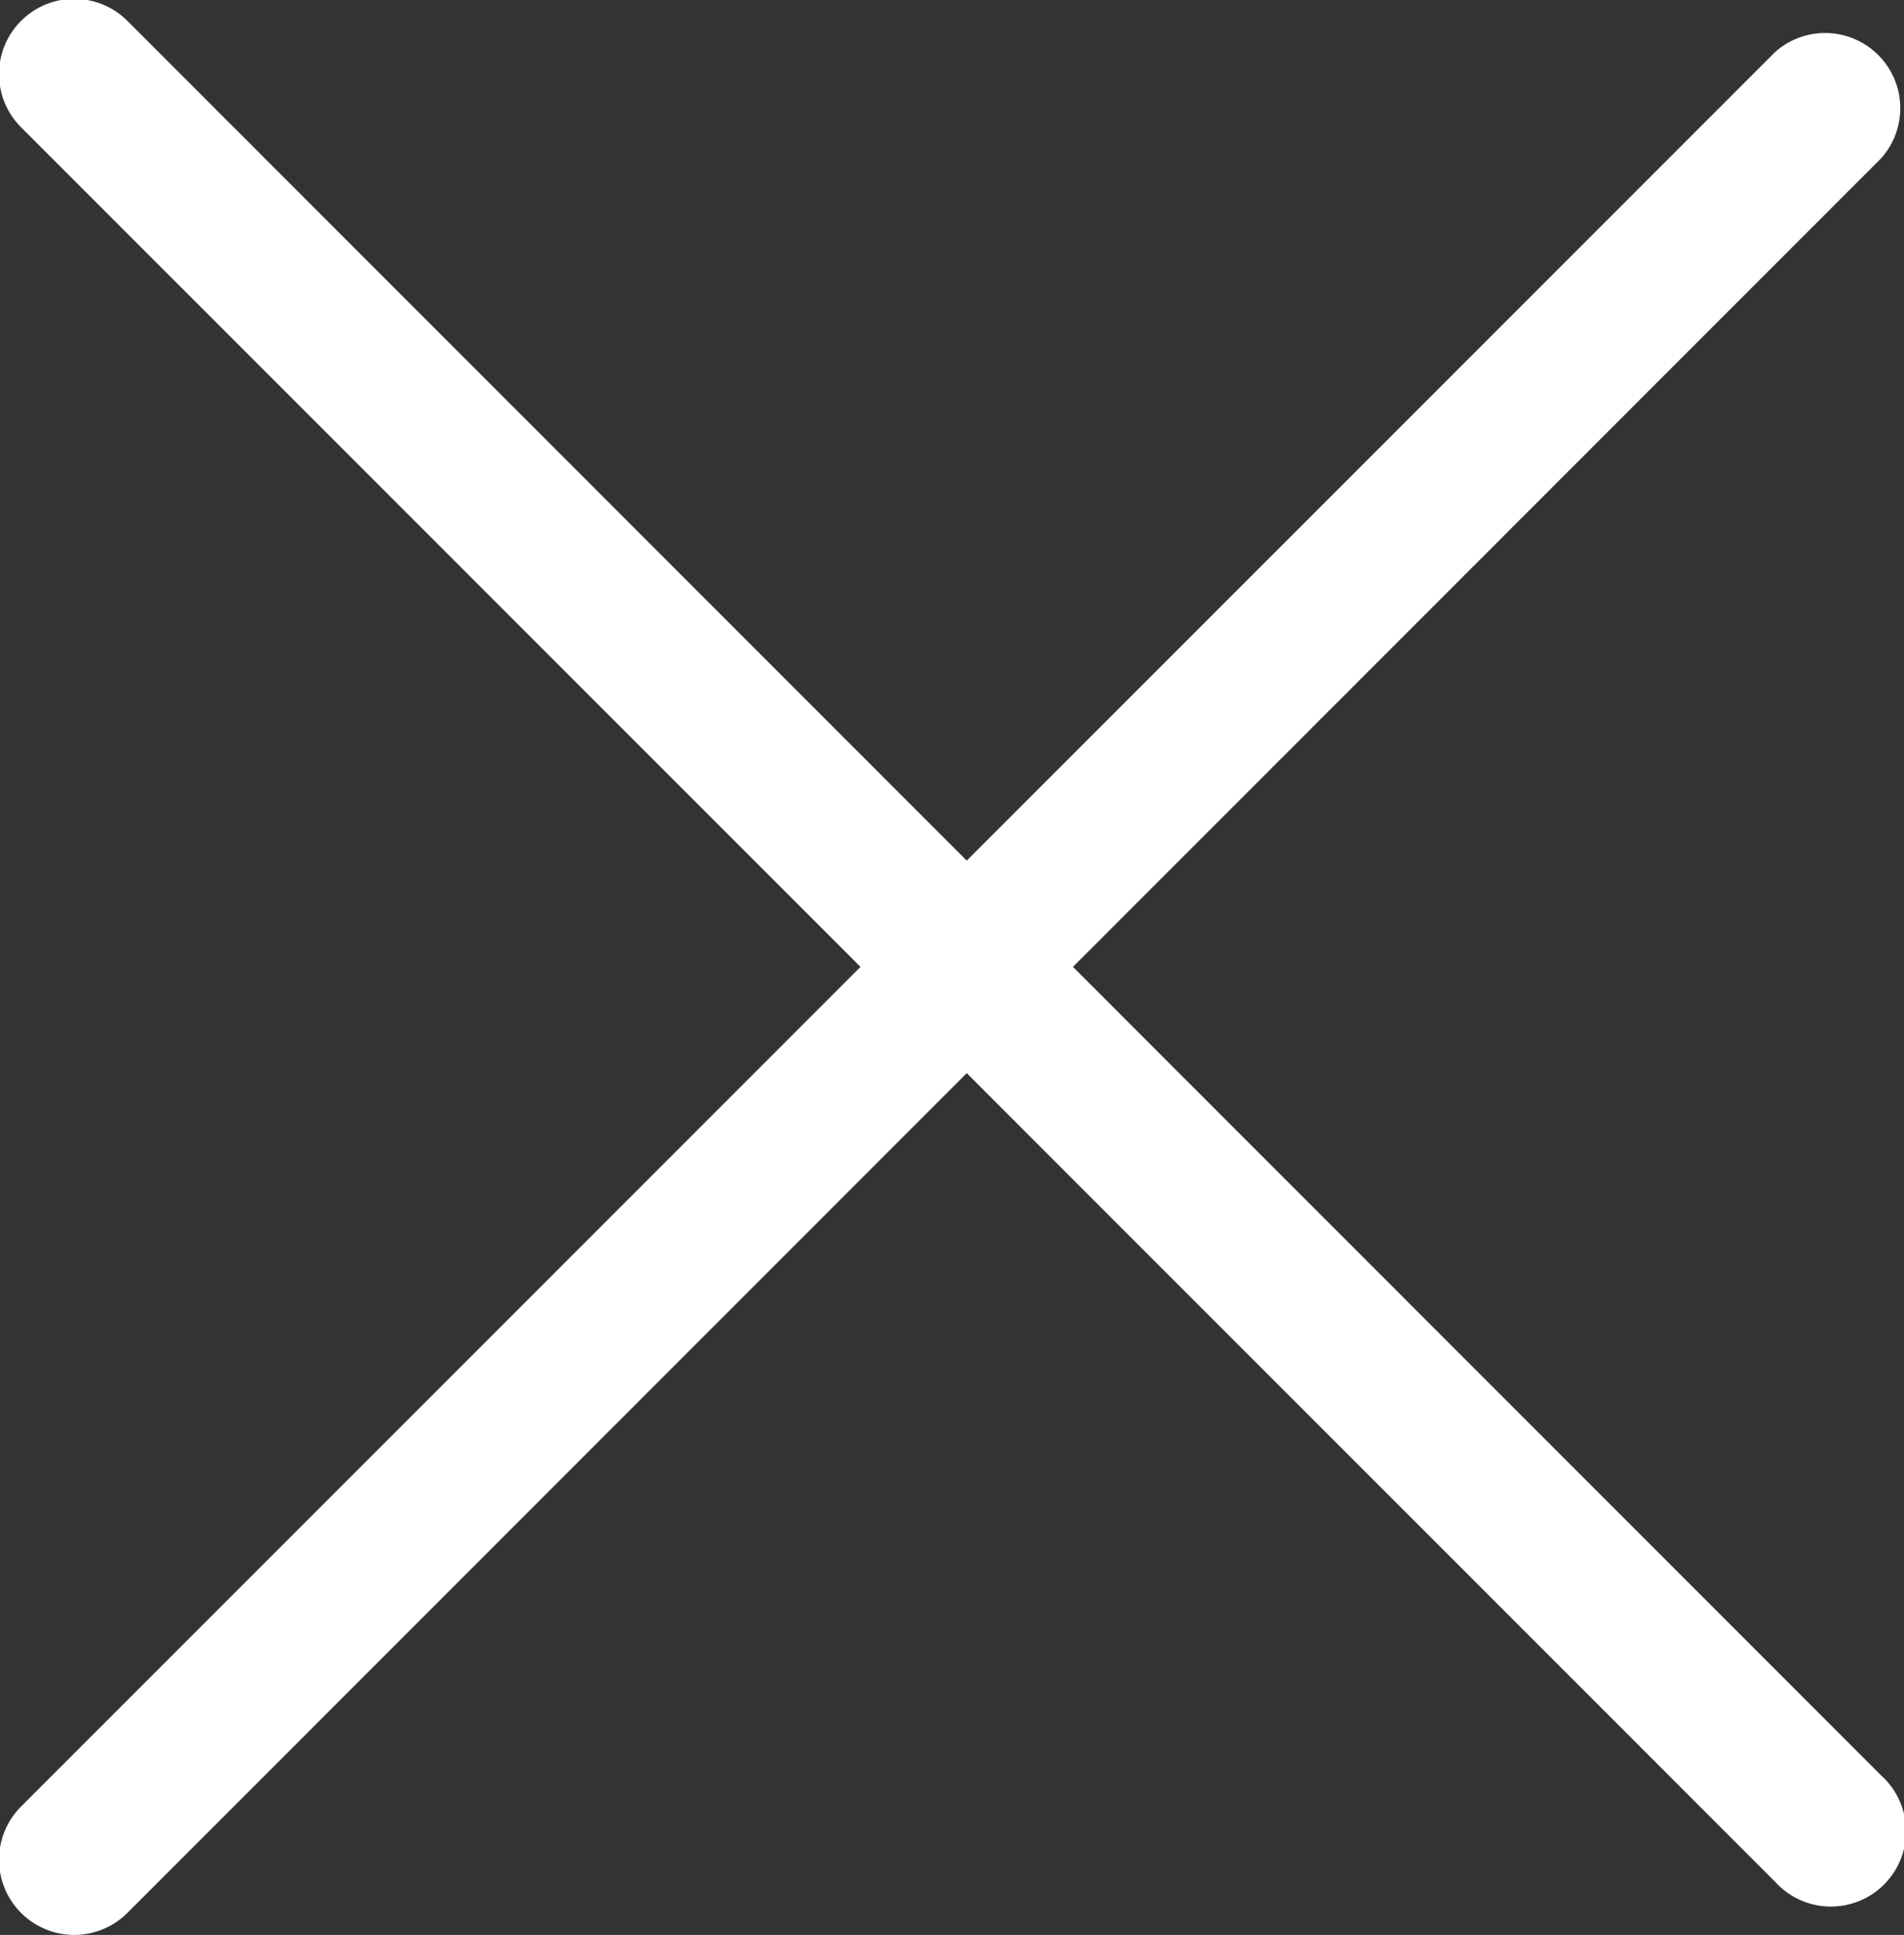
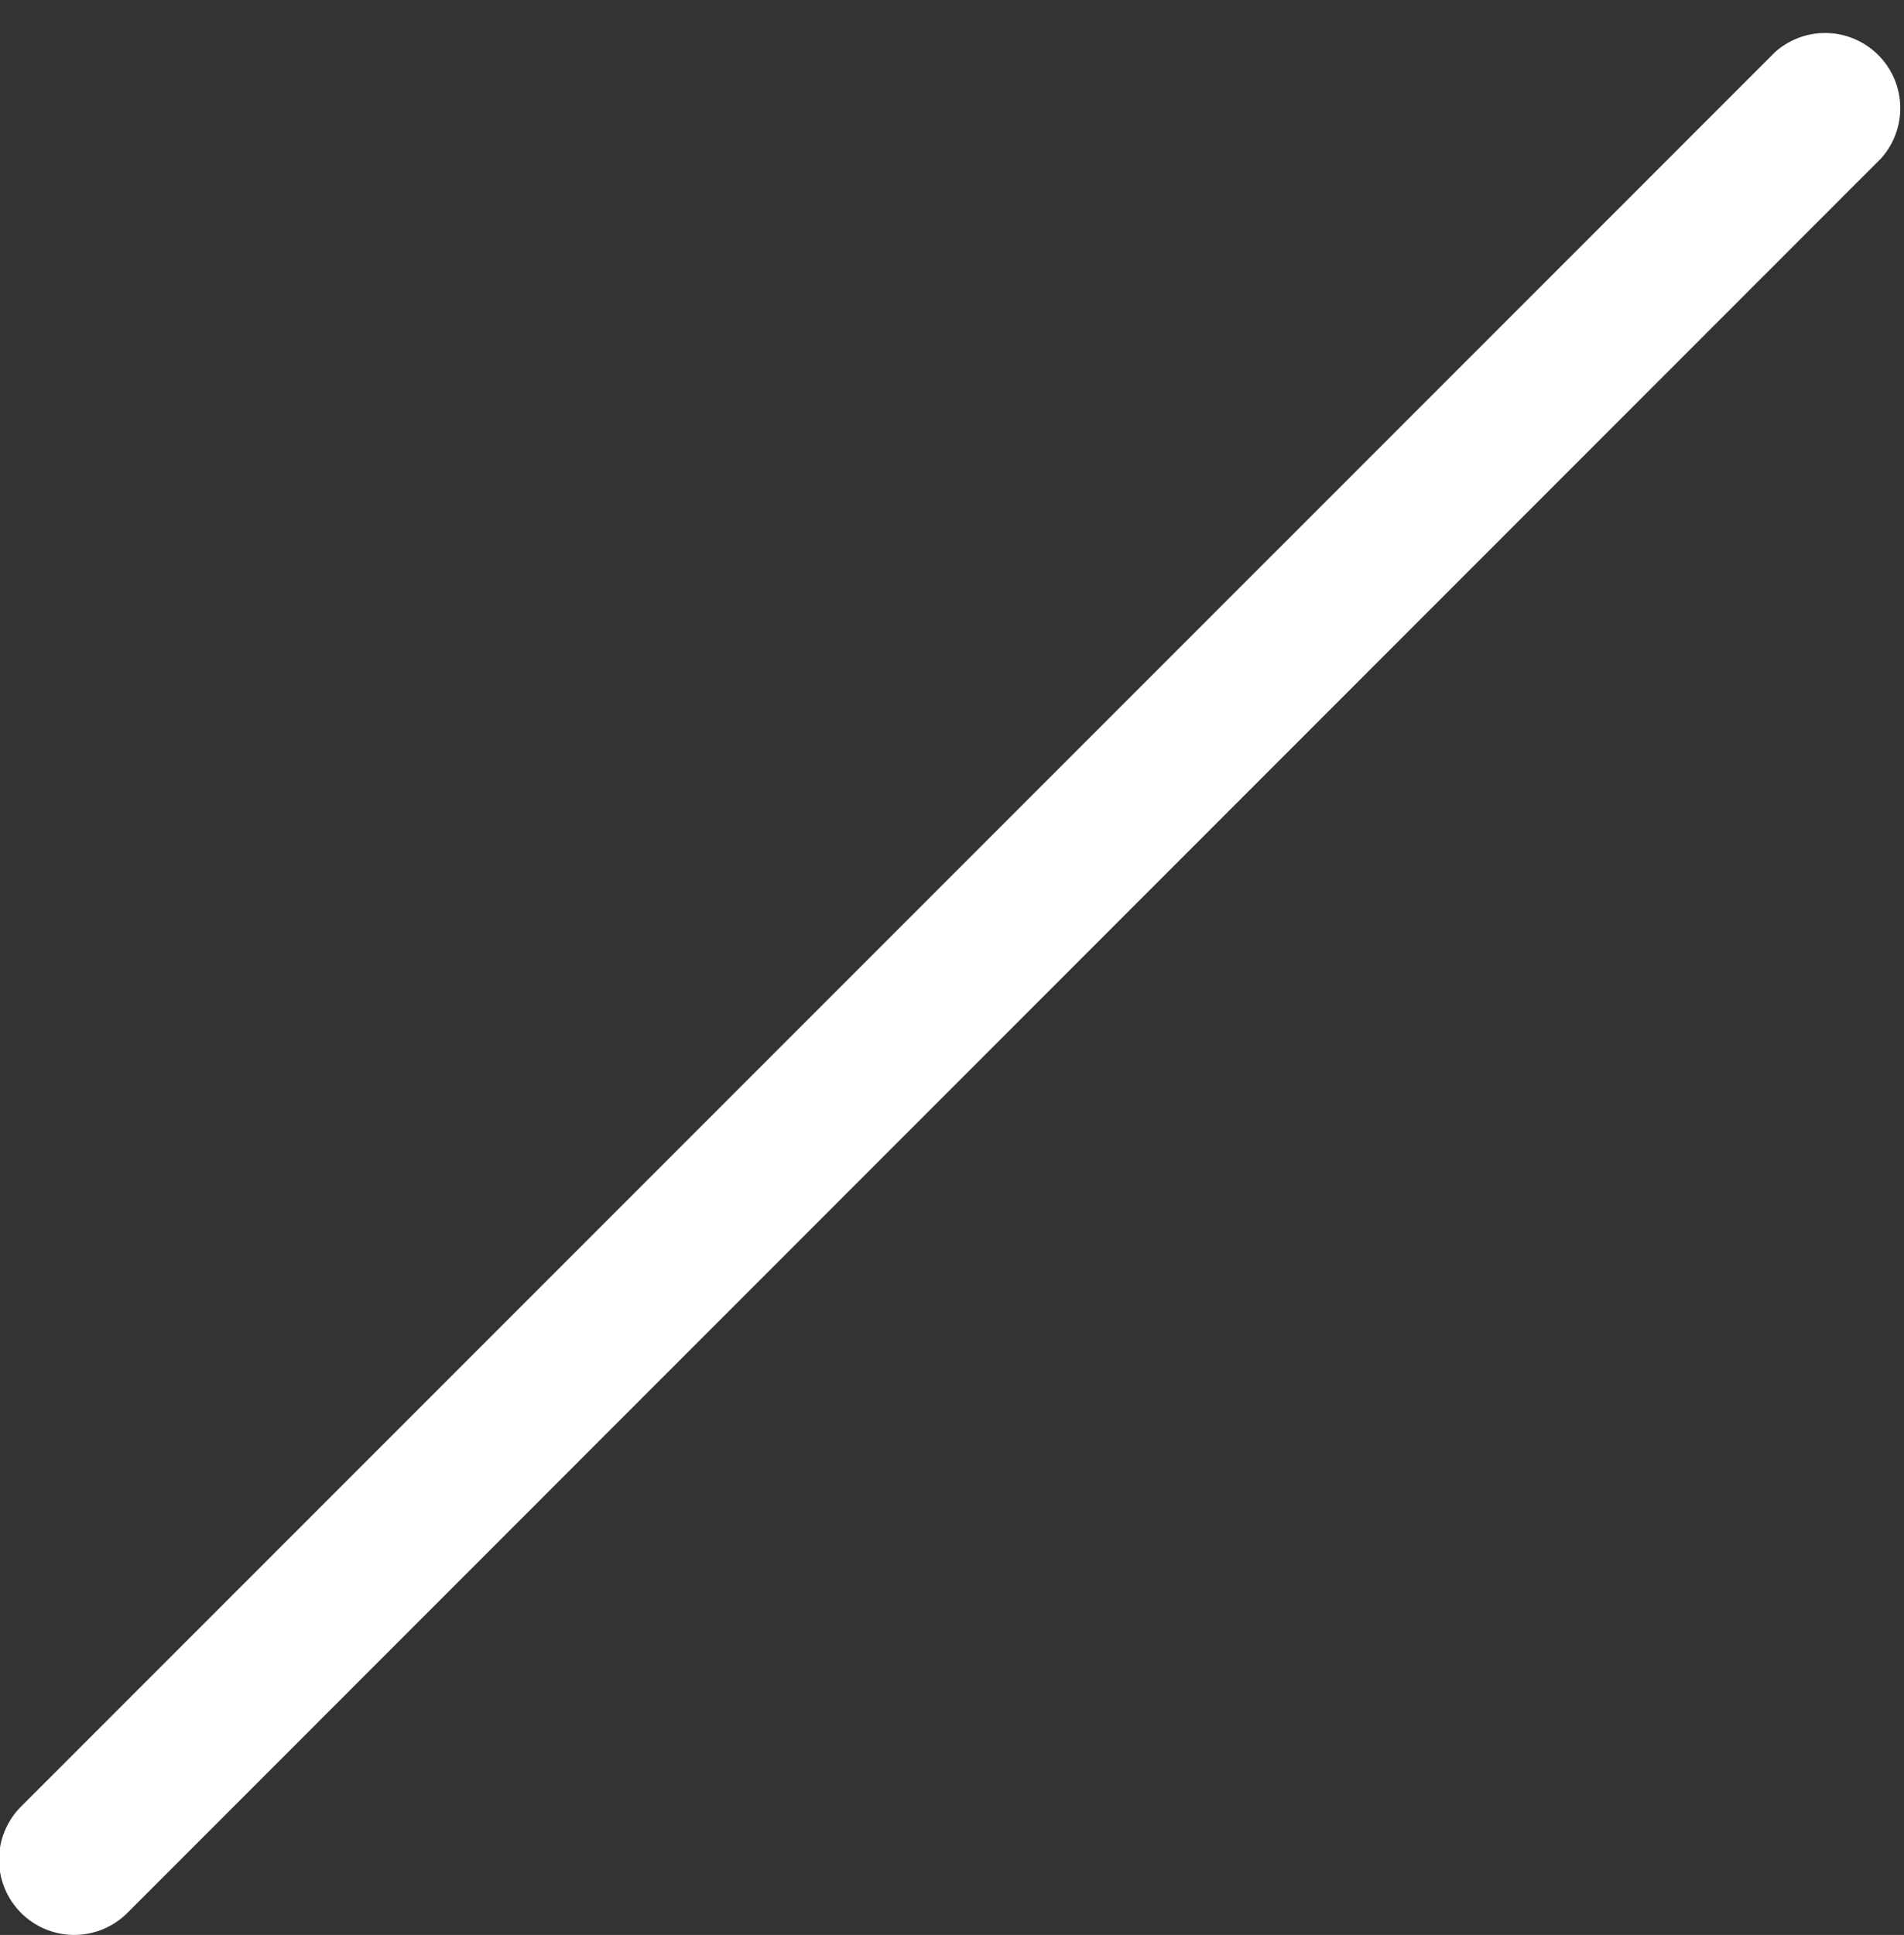
<svg xmlns="http://www.w3.org/2000/svg" id="グループ_2" data-name="グループ 2" width="50.66" height="51.469" viewBox="0 0 50.66 51.469">
  <rect x="0" y="0" width="50.66" height="51.469" fill="#333333" stroke="none" />
  <defs>
    <style>
      .cls-1 {
        fill: #fff;
        fill-rule: evenodd;
      }
    </style>
  </defs>
-   <path id="長方形_28" data-name="長方形 28" class="cls-1" d="M2546.67,44.837l46.66,46.669a2,2,0,1,1-2.82,2.829l-46.67-46.669A2,2,0,1,1,2546.67,44.837Z" transform="translate(-2543.28 -44.281)" />
  <path id="長方形_28-2" data-name="長方形 28" class="cls-1" d="M2543.84,92.335l46.67-46.669a2,2,0,0,1,2.82,2.828l-46.66,46.669A2,2,0,0,1,2543.84,92.335Z" transform="translate(-2543.28 -44.281)" />
</svg>